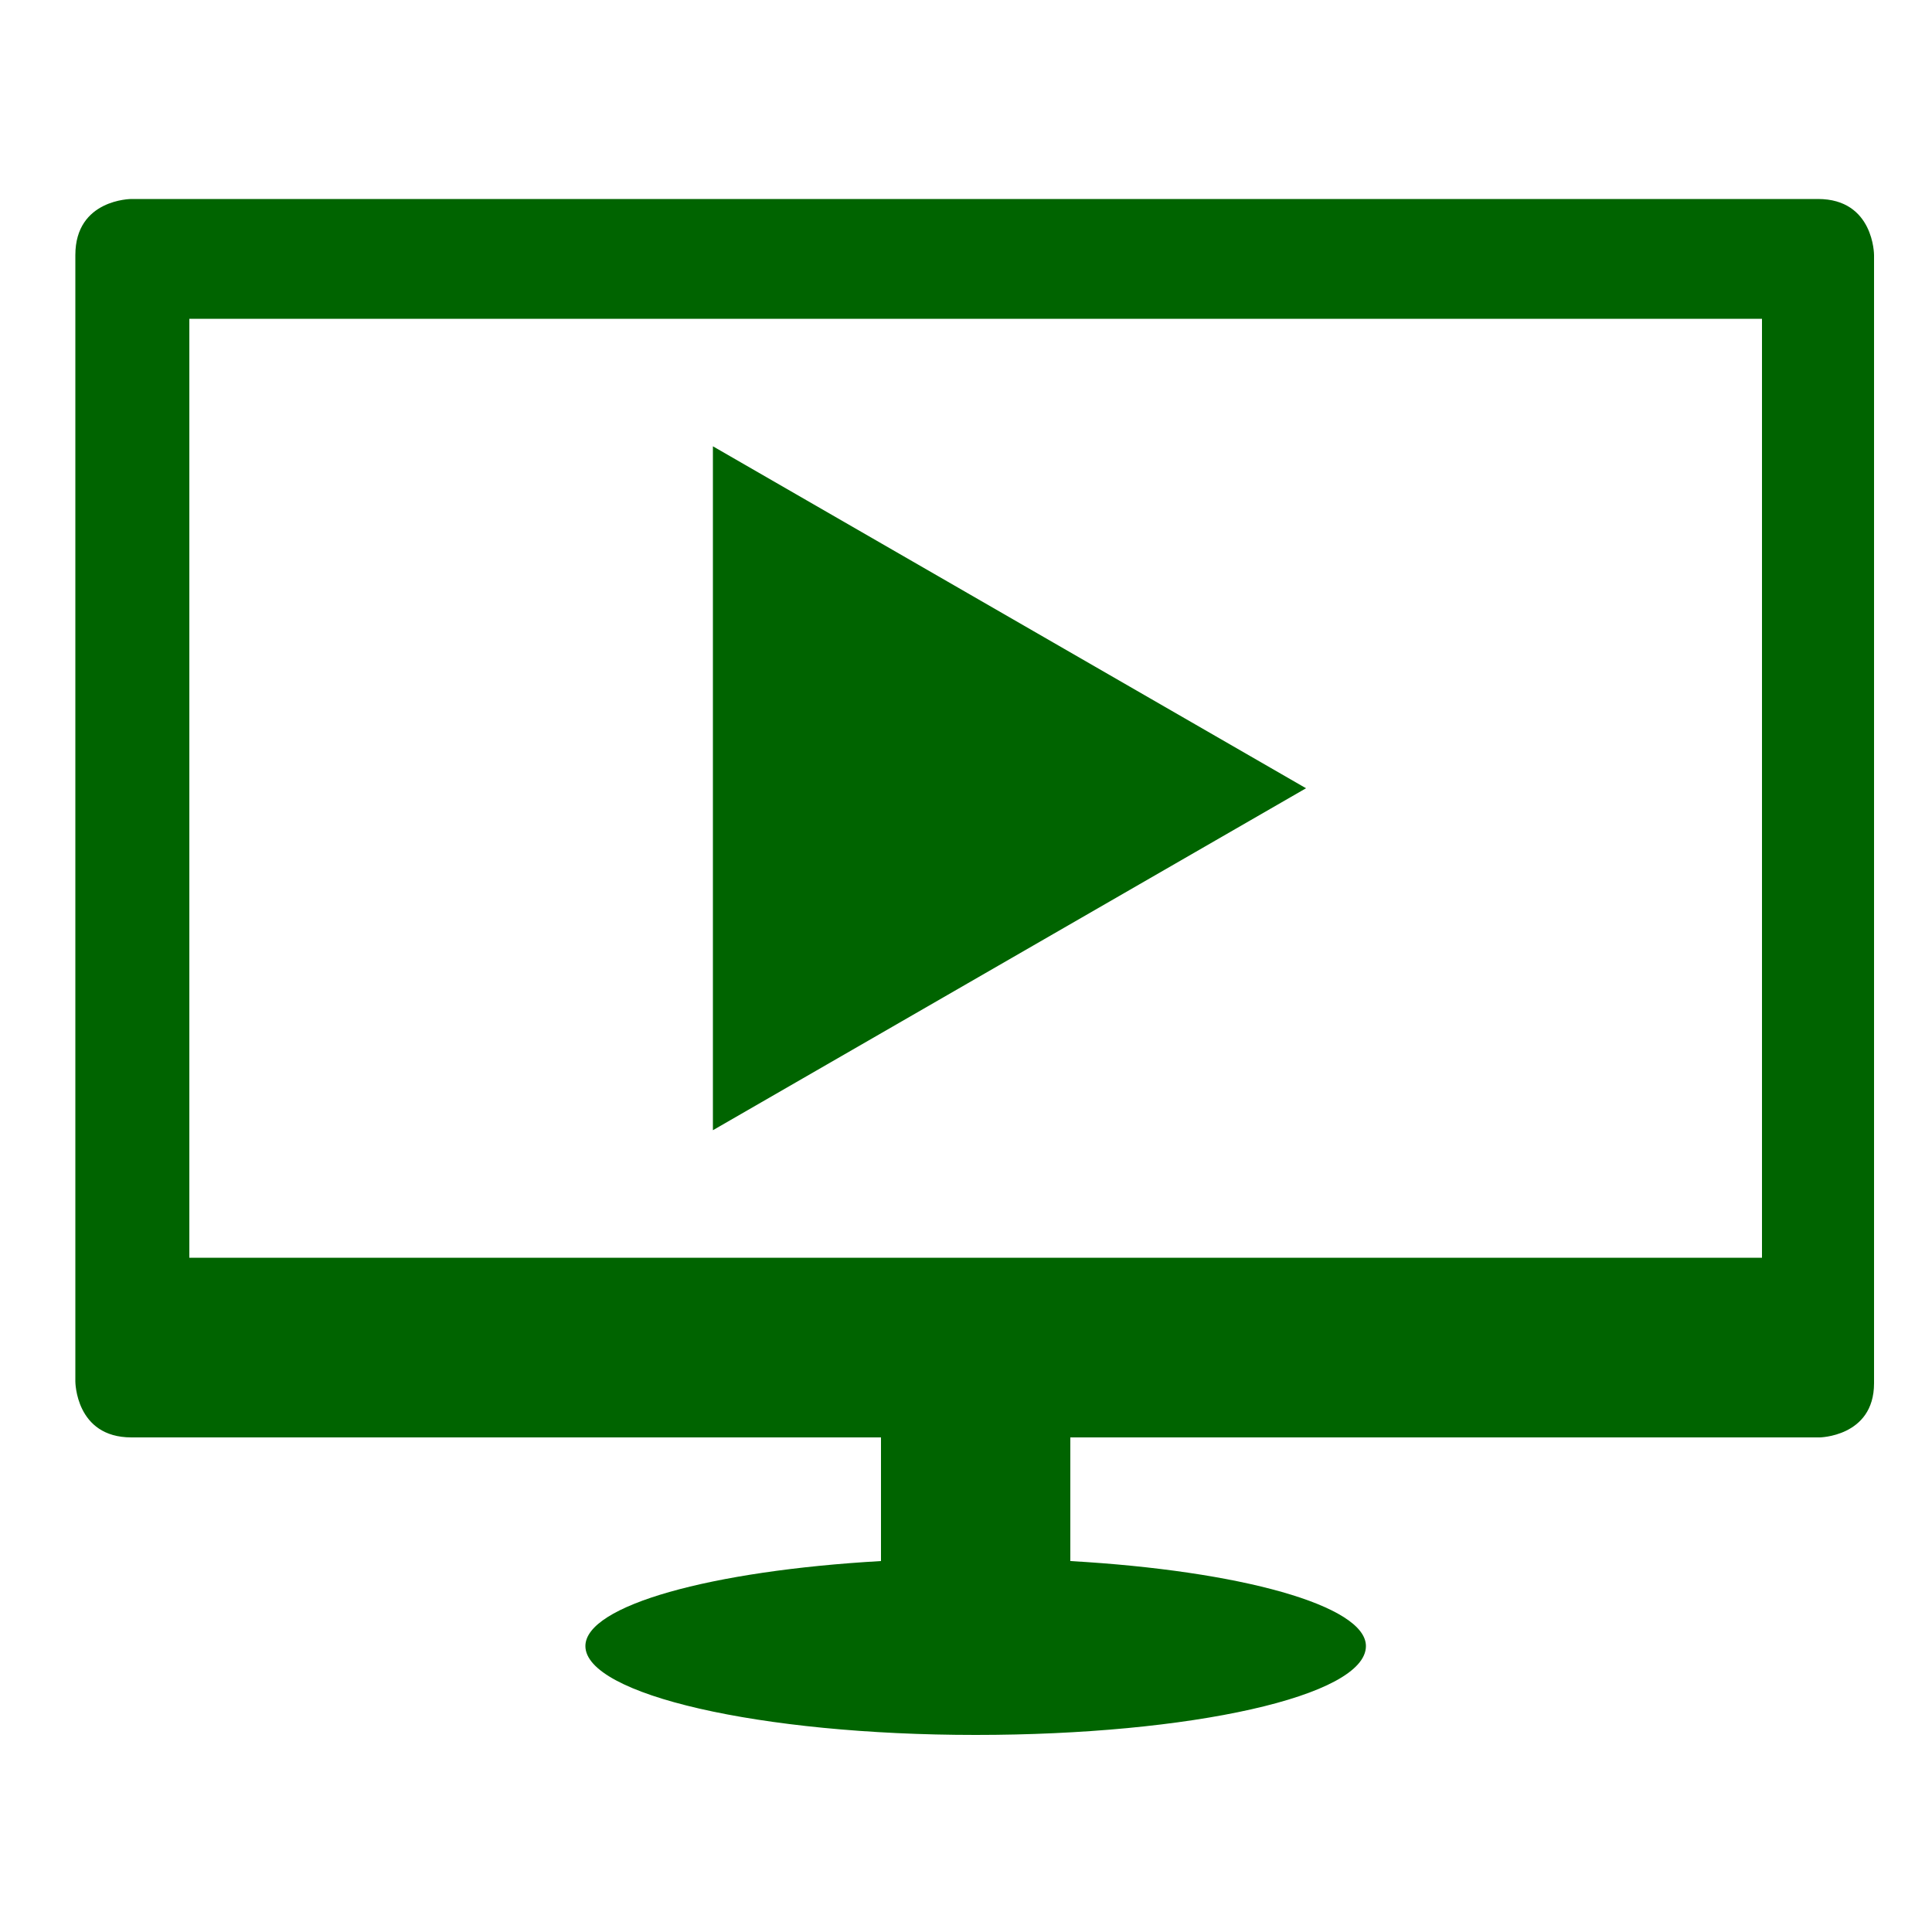
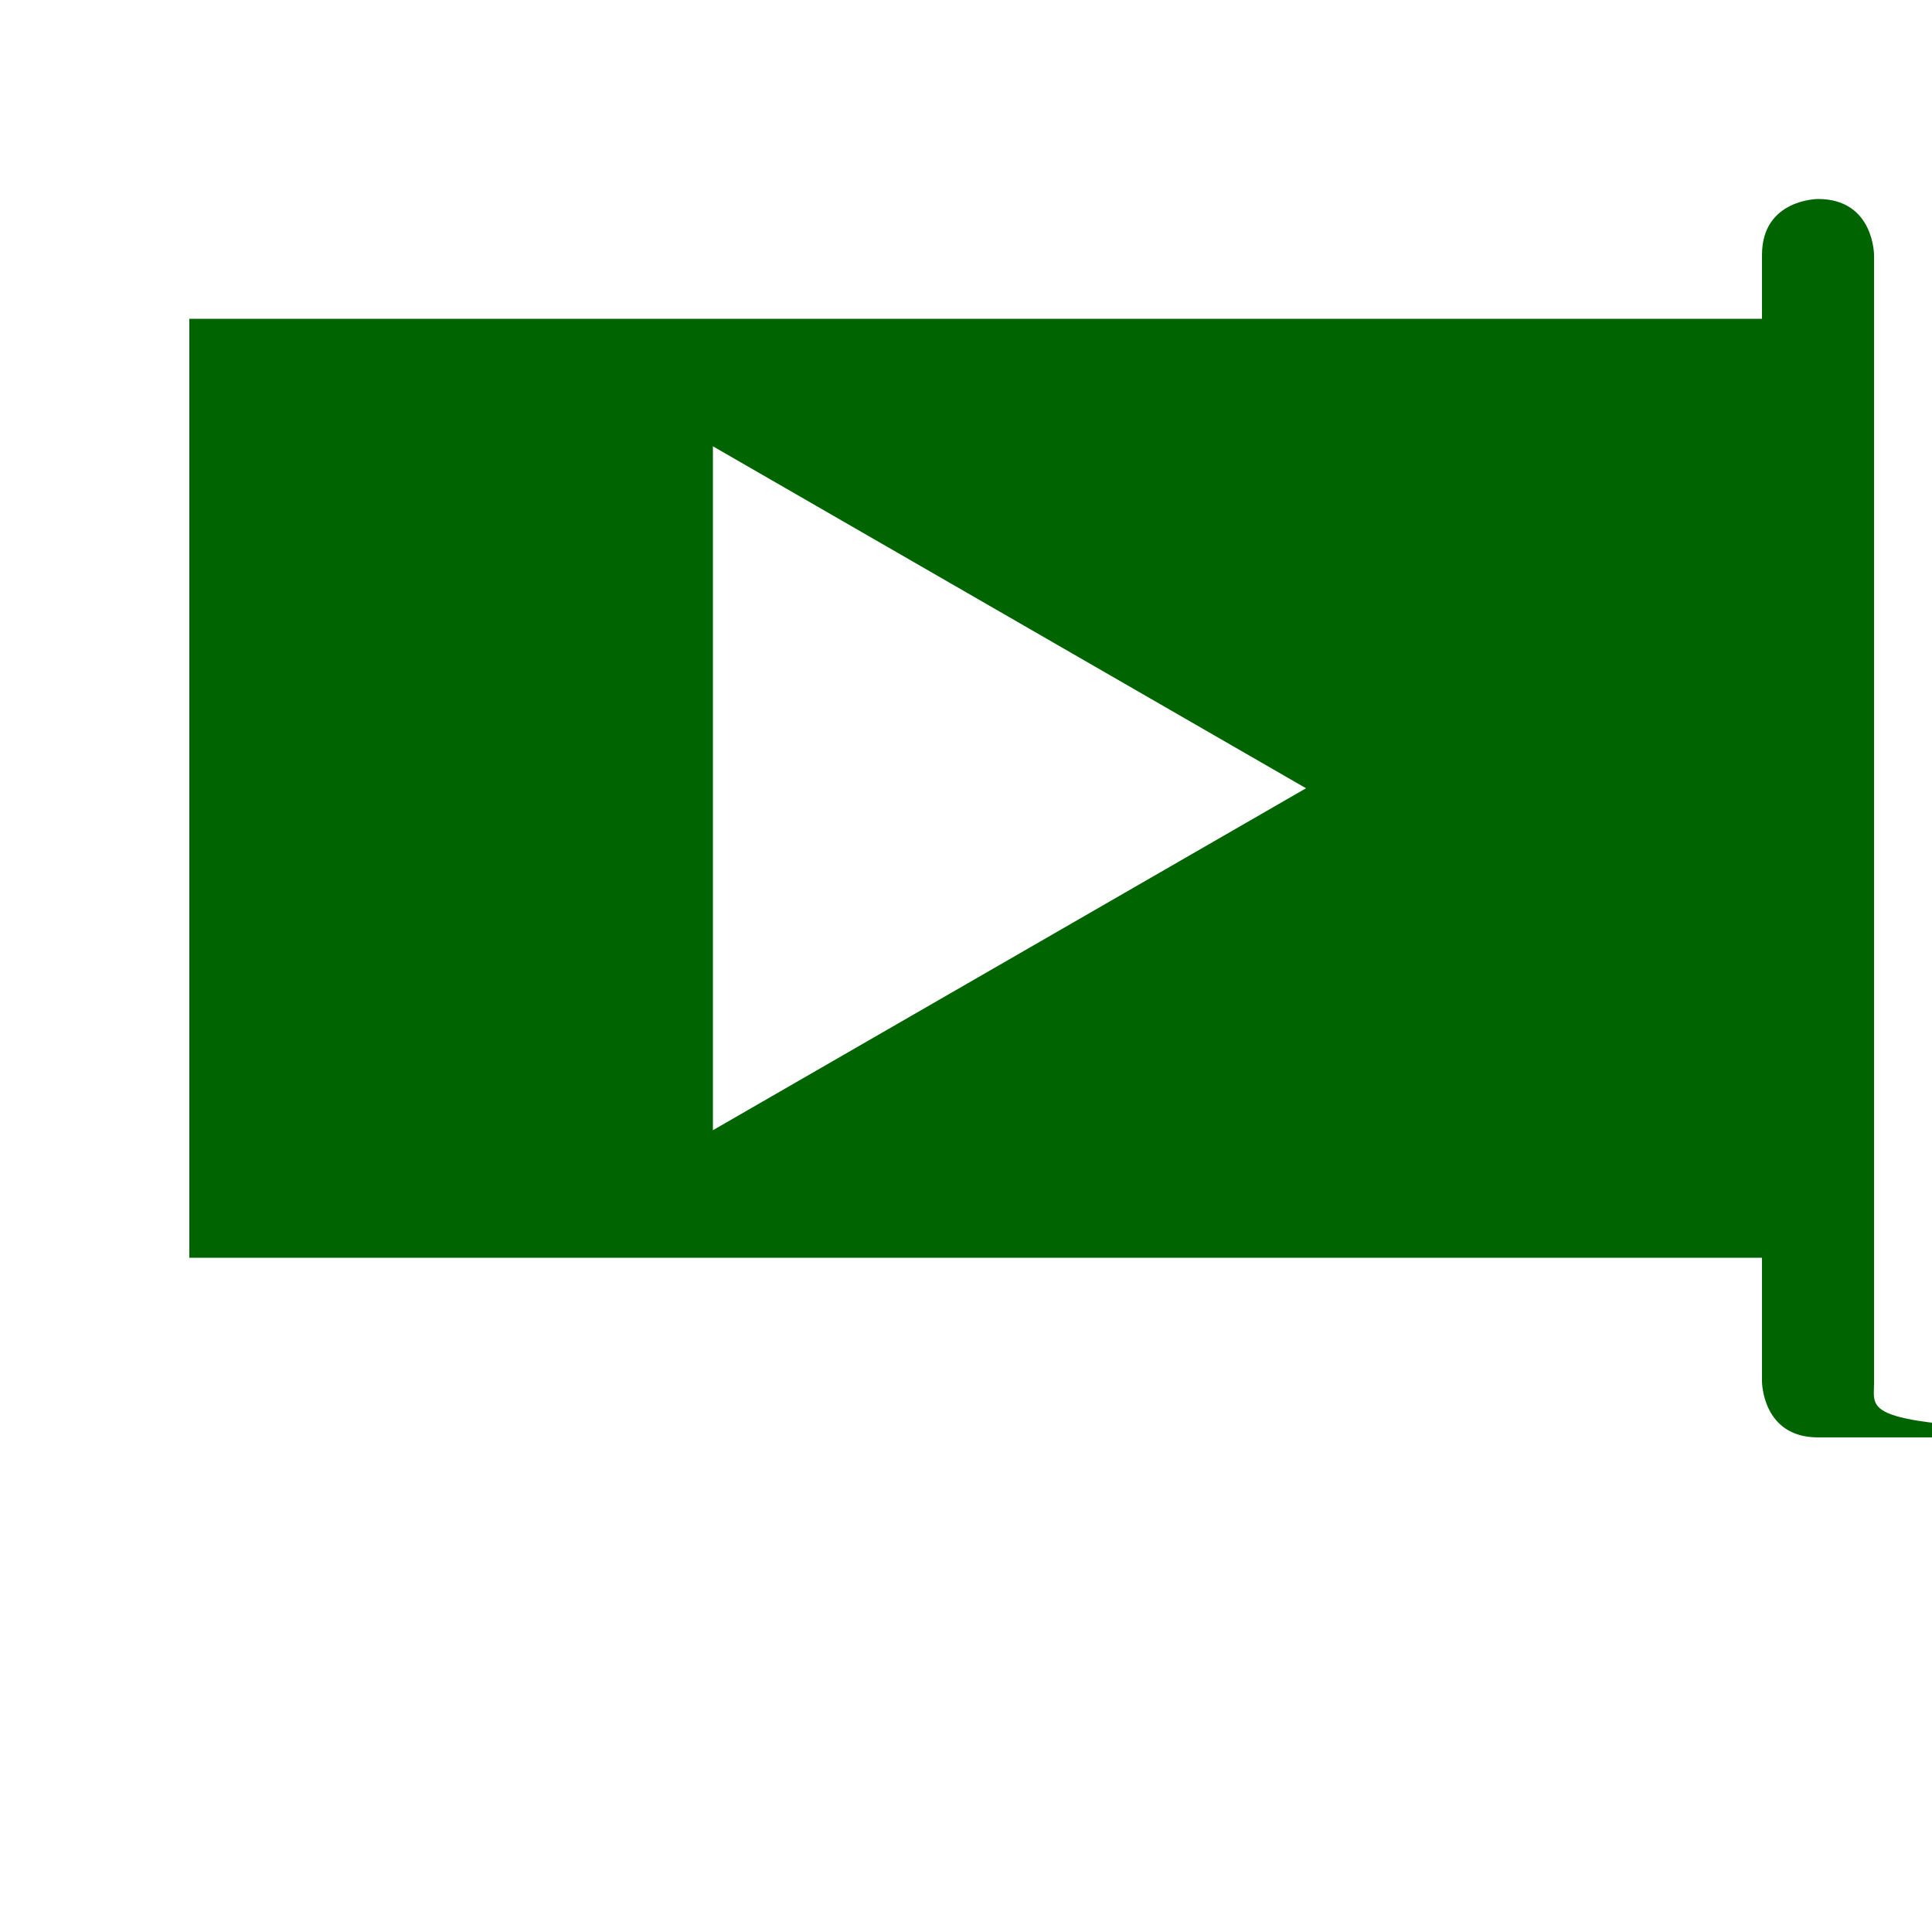
<svg xmlns="http://www.w3.org/2000/svg" height="100px" width="100px" fill="#006400" version="1.1" x="0px" y="0px" viewBox="0 0 100 100" style="enable-background:new 0 0 100 100;" xml:space="preserve">
  <g>
-     <path d="M67.6,40.8L36.9,23.1v35.4L67.6,40.8z M91.2,65.1H9.8V16.5h81.4V65.1z M97,71.6V13.2c0,0,0-2.9-2.9-2.9H6.8   c0,0-2.9,0-2.9,2.9v58.3c0,0,0,2.9,2.9,2.9h38.8v6.4c-8.8,0.5-15.3,2.3-15.3,4.4c0,2.5,9,4.6,20.2,4.6c11.1,0,20.2-2,20.2-4.6   c0-2.1-6.5-3.9-15.3-4.4v-6.4h38.8C94.1,74.4,97,74.4,97,71.6" />
+     <path d="M67.6,40.8L36.9,23.1v35.4L67.6,40.8z M91.2,65.1H9.8V16.5h81.4V65.1z M97,71.6V13.2c0,0,0-2.9-2.9-2.9c0,0-2.9,0-2.9,2.9v58.3c0,0,0,2.9,2.9,2.9h38.8v6.4c-8.8,0.5-15.3,2.3-15.3,4.4c0,2.5,9,4.6,20.2,4.6c11.1,0,20.2-2,20.2-4.6   c0-2.1-6.5-3.9-15.3-4.4v-6.4h38.8C94.1,74.4,97,74.4,97,71.6" />
  </g>
</svg>